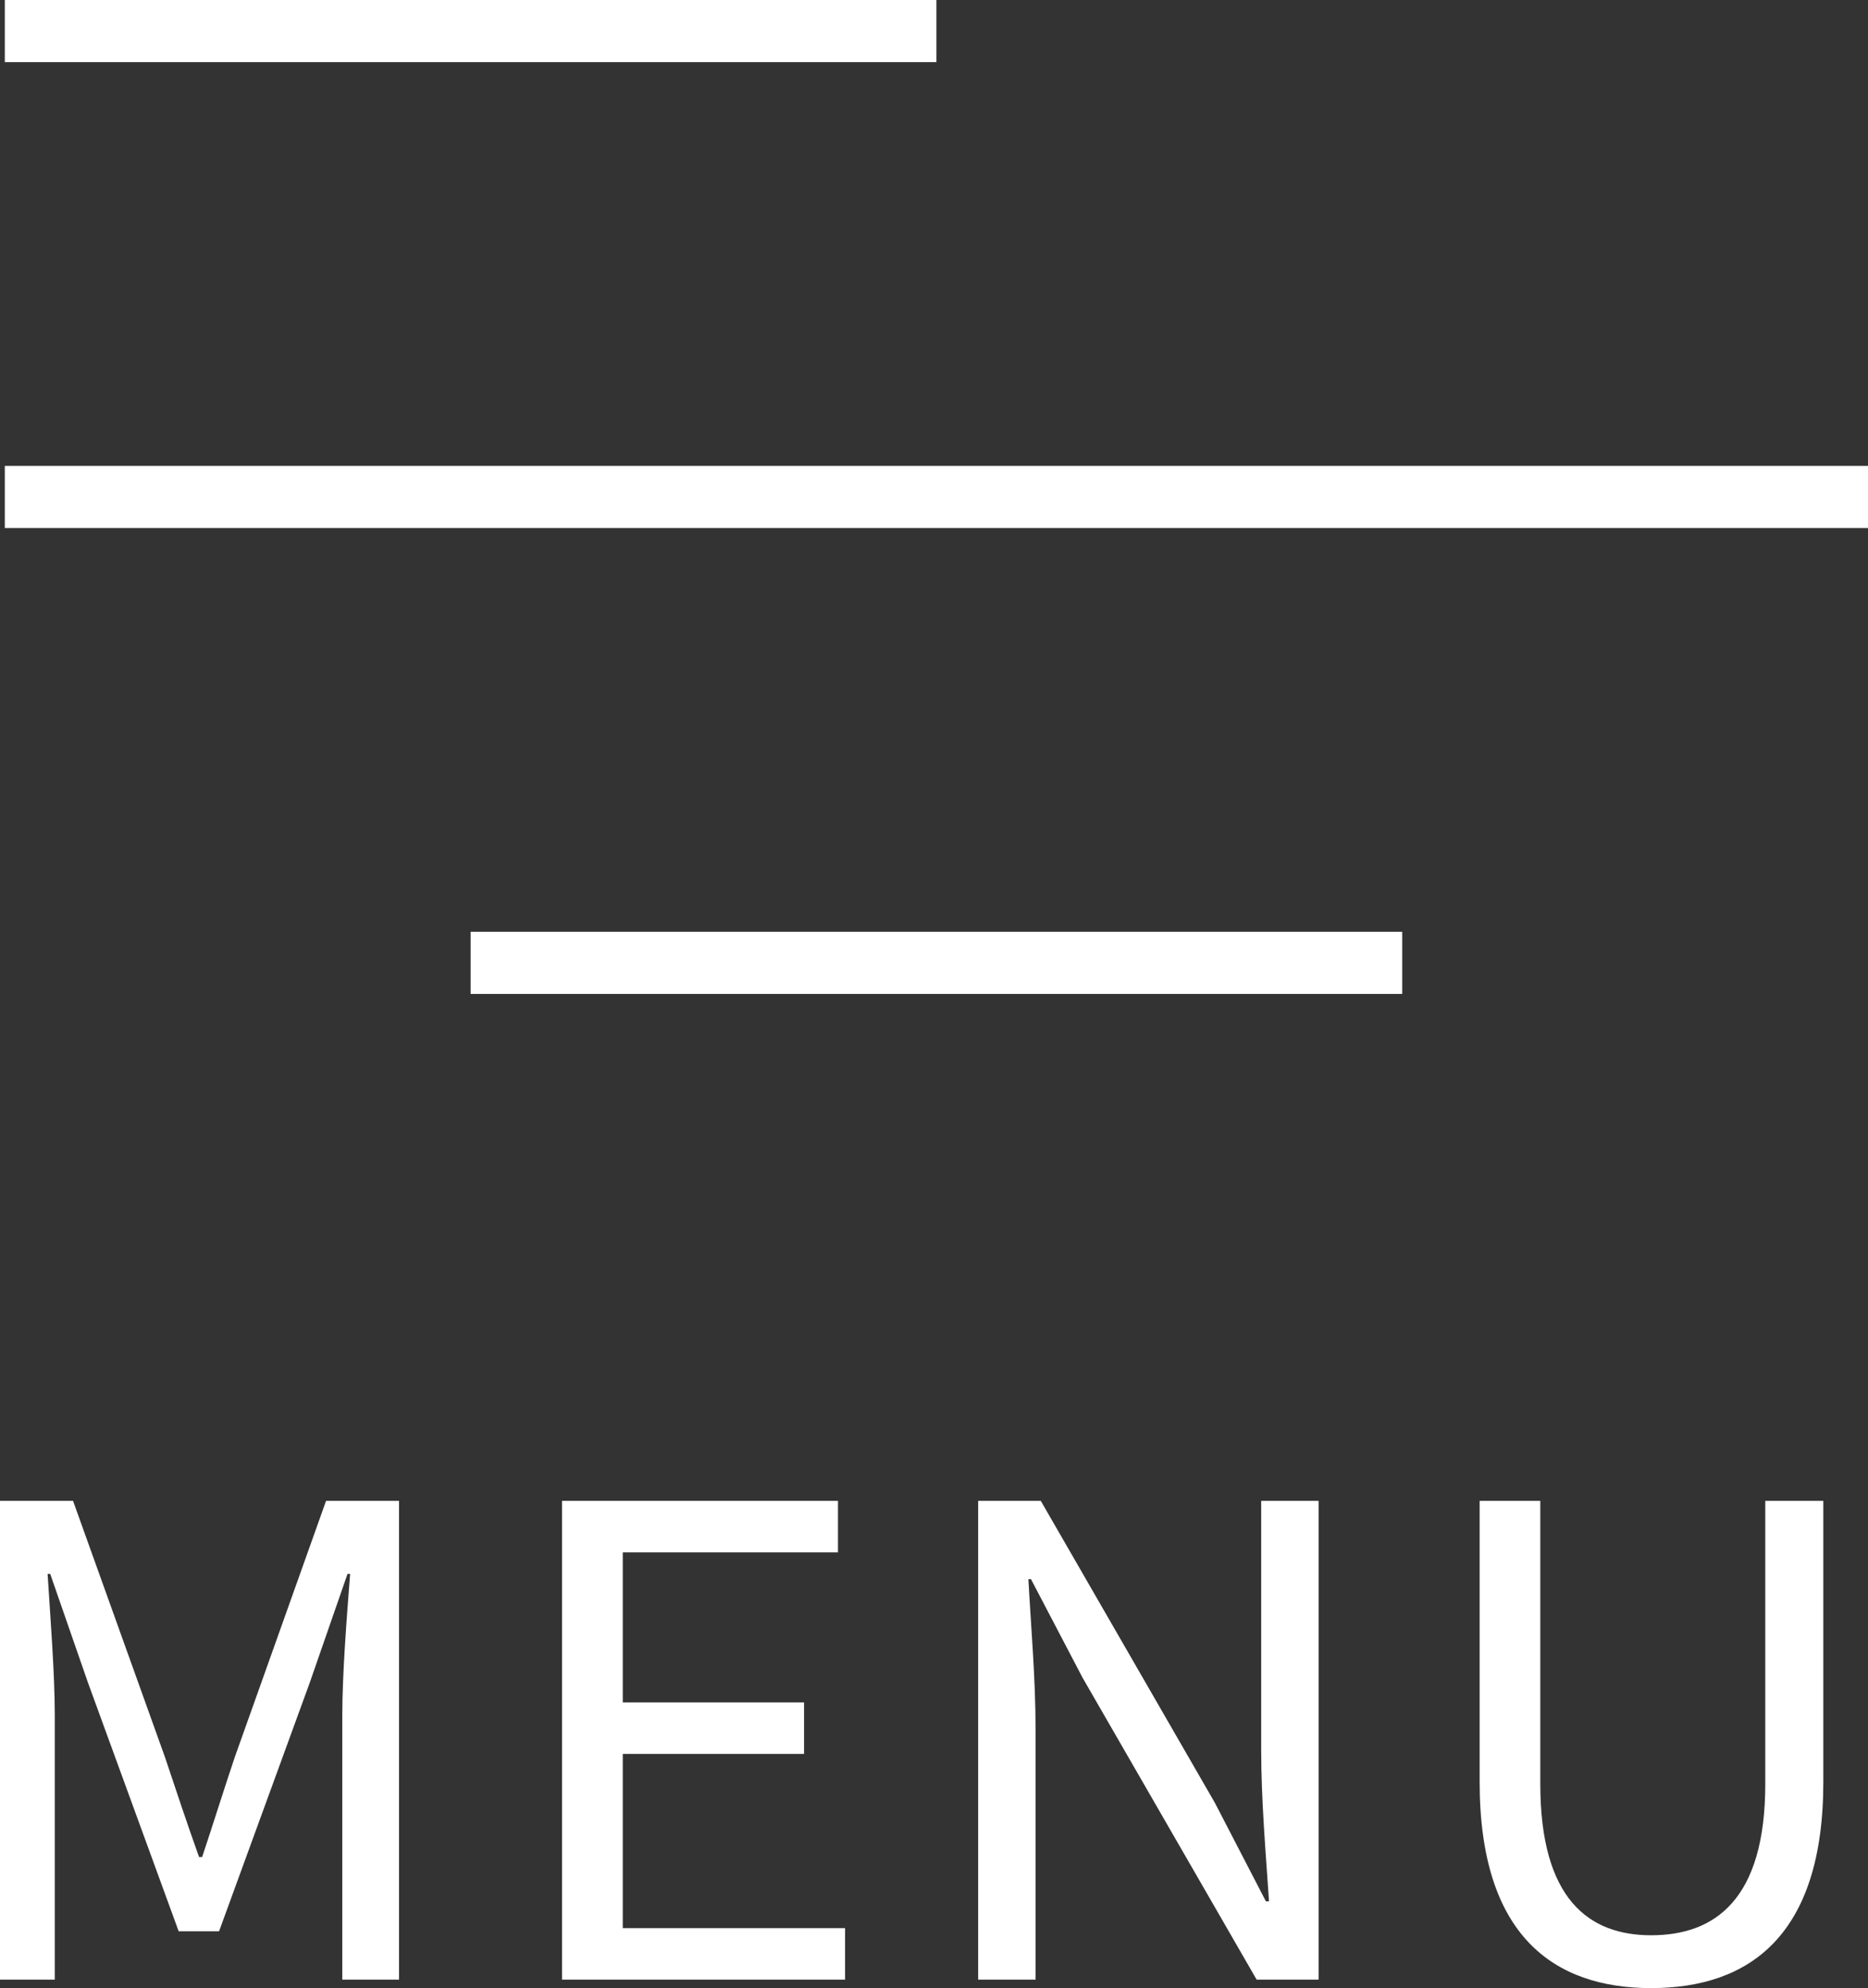
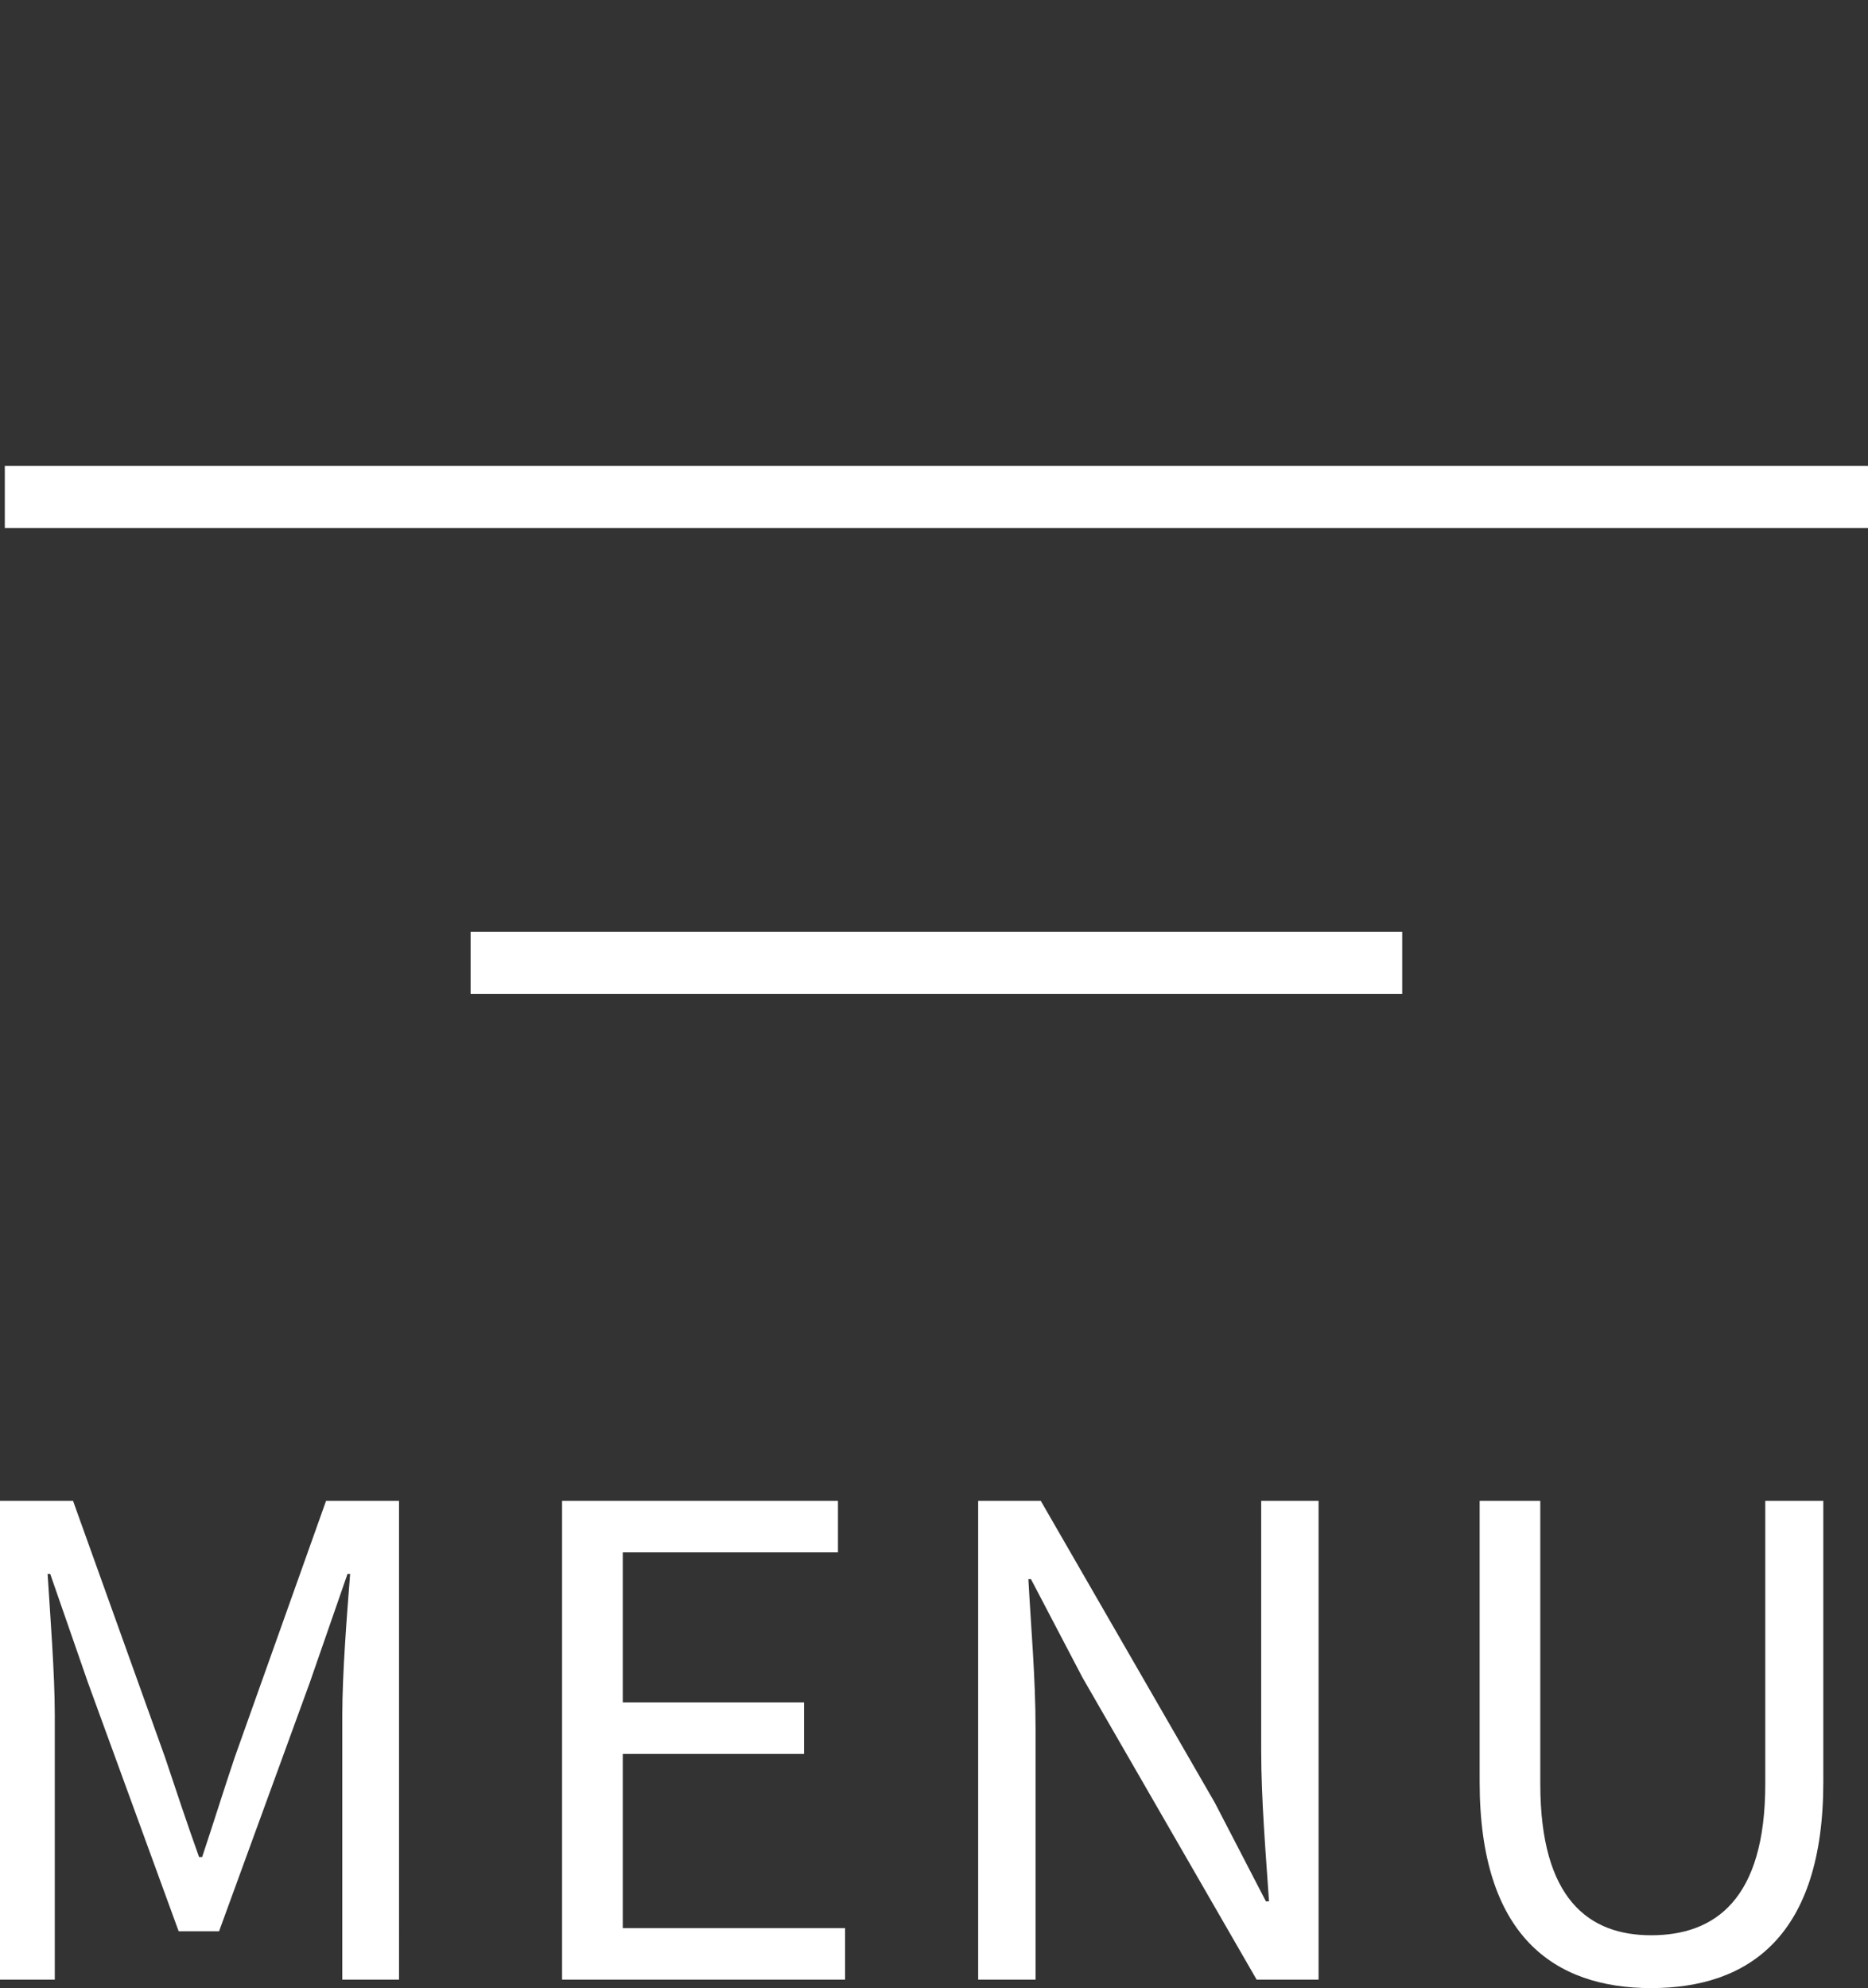
<svg xmlns="http://www.w3.org/2000/svg" width="60.155" height="64.008" viewBox="0 0 60.155 64.008">
  <rect x="0" y="0" width="60.155" height="64.008" fill="#333333" stroke="none" />
  <g id="グループ_30884" data-name="グループ 30884" transform="translate(-2.1 0.786)">
    <g id="グループ_1" data-name="グループ 1" transform="translate(0 0)">
      <line id="線_1" data-name="線 1" x2="60" transform="translate(2.255 15.214)" fill="none" stroke="#fff" stroke-width="2" />
-       <line id="線_2" data-name="線 2" x2="30" transform="translate(2.255 0.214)" fill="none" stroke="#fff" stroke-width="2" />
      <line id="線_3" data-name="線 3" x2="30" transform="translate(17.255 30.214)" fill="none" stroke="#fff" stroke-width="2" />
      <path id="パス_134969" data-name="パス 134969" d="M2.1,0H3.864V-8.526c0-1.323-.147-3.192-.231-4.536h.084L4.935-9.555l2.919,8h1.3l2.919-8,1.218-3.507h.084c-.105,1.344-.252,3.213-.252,4.536V0h1.827V-15.414H12.6L9.66-7.161C9.3-6.09,8.967-5.019,8.61-3.948h-.1C8.127-5.019,7.77-6.09,7.413-7.161L4.452-15.414H2.1ZM20.2,0h9.114V-1.659H22.155V-7.266h5.838V-8.925H22.155v-4.83h6.93v-1.659H20.2ZM33.6,0h1.848V-8.085c0-1.617-.147-3.255-.231-4.809H35.3L36.96-9.723,42.567,0h1.995V-15.414H42.714v8.022c0,1.6.147,3.318.252,4.872h-.1L41.223-5.691l-5.607-9.723H33.6ZM55.272.273c3.15,0,5.544-1.68,5.544-6.636v-9.051H58.947V-6.3c0,3.717-1.617,4.872-3.675,4.872-2,0-3.57-1.155-3.57-4.872v-9.114H49.749v9.051C49.749-1.407,52.143.273,55.272.273Z" transform="translate(0 62.949)" fill="#fff" />
    </g>
  </g>
</svg>